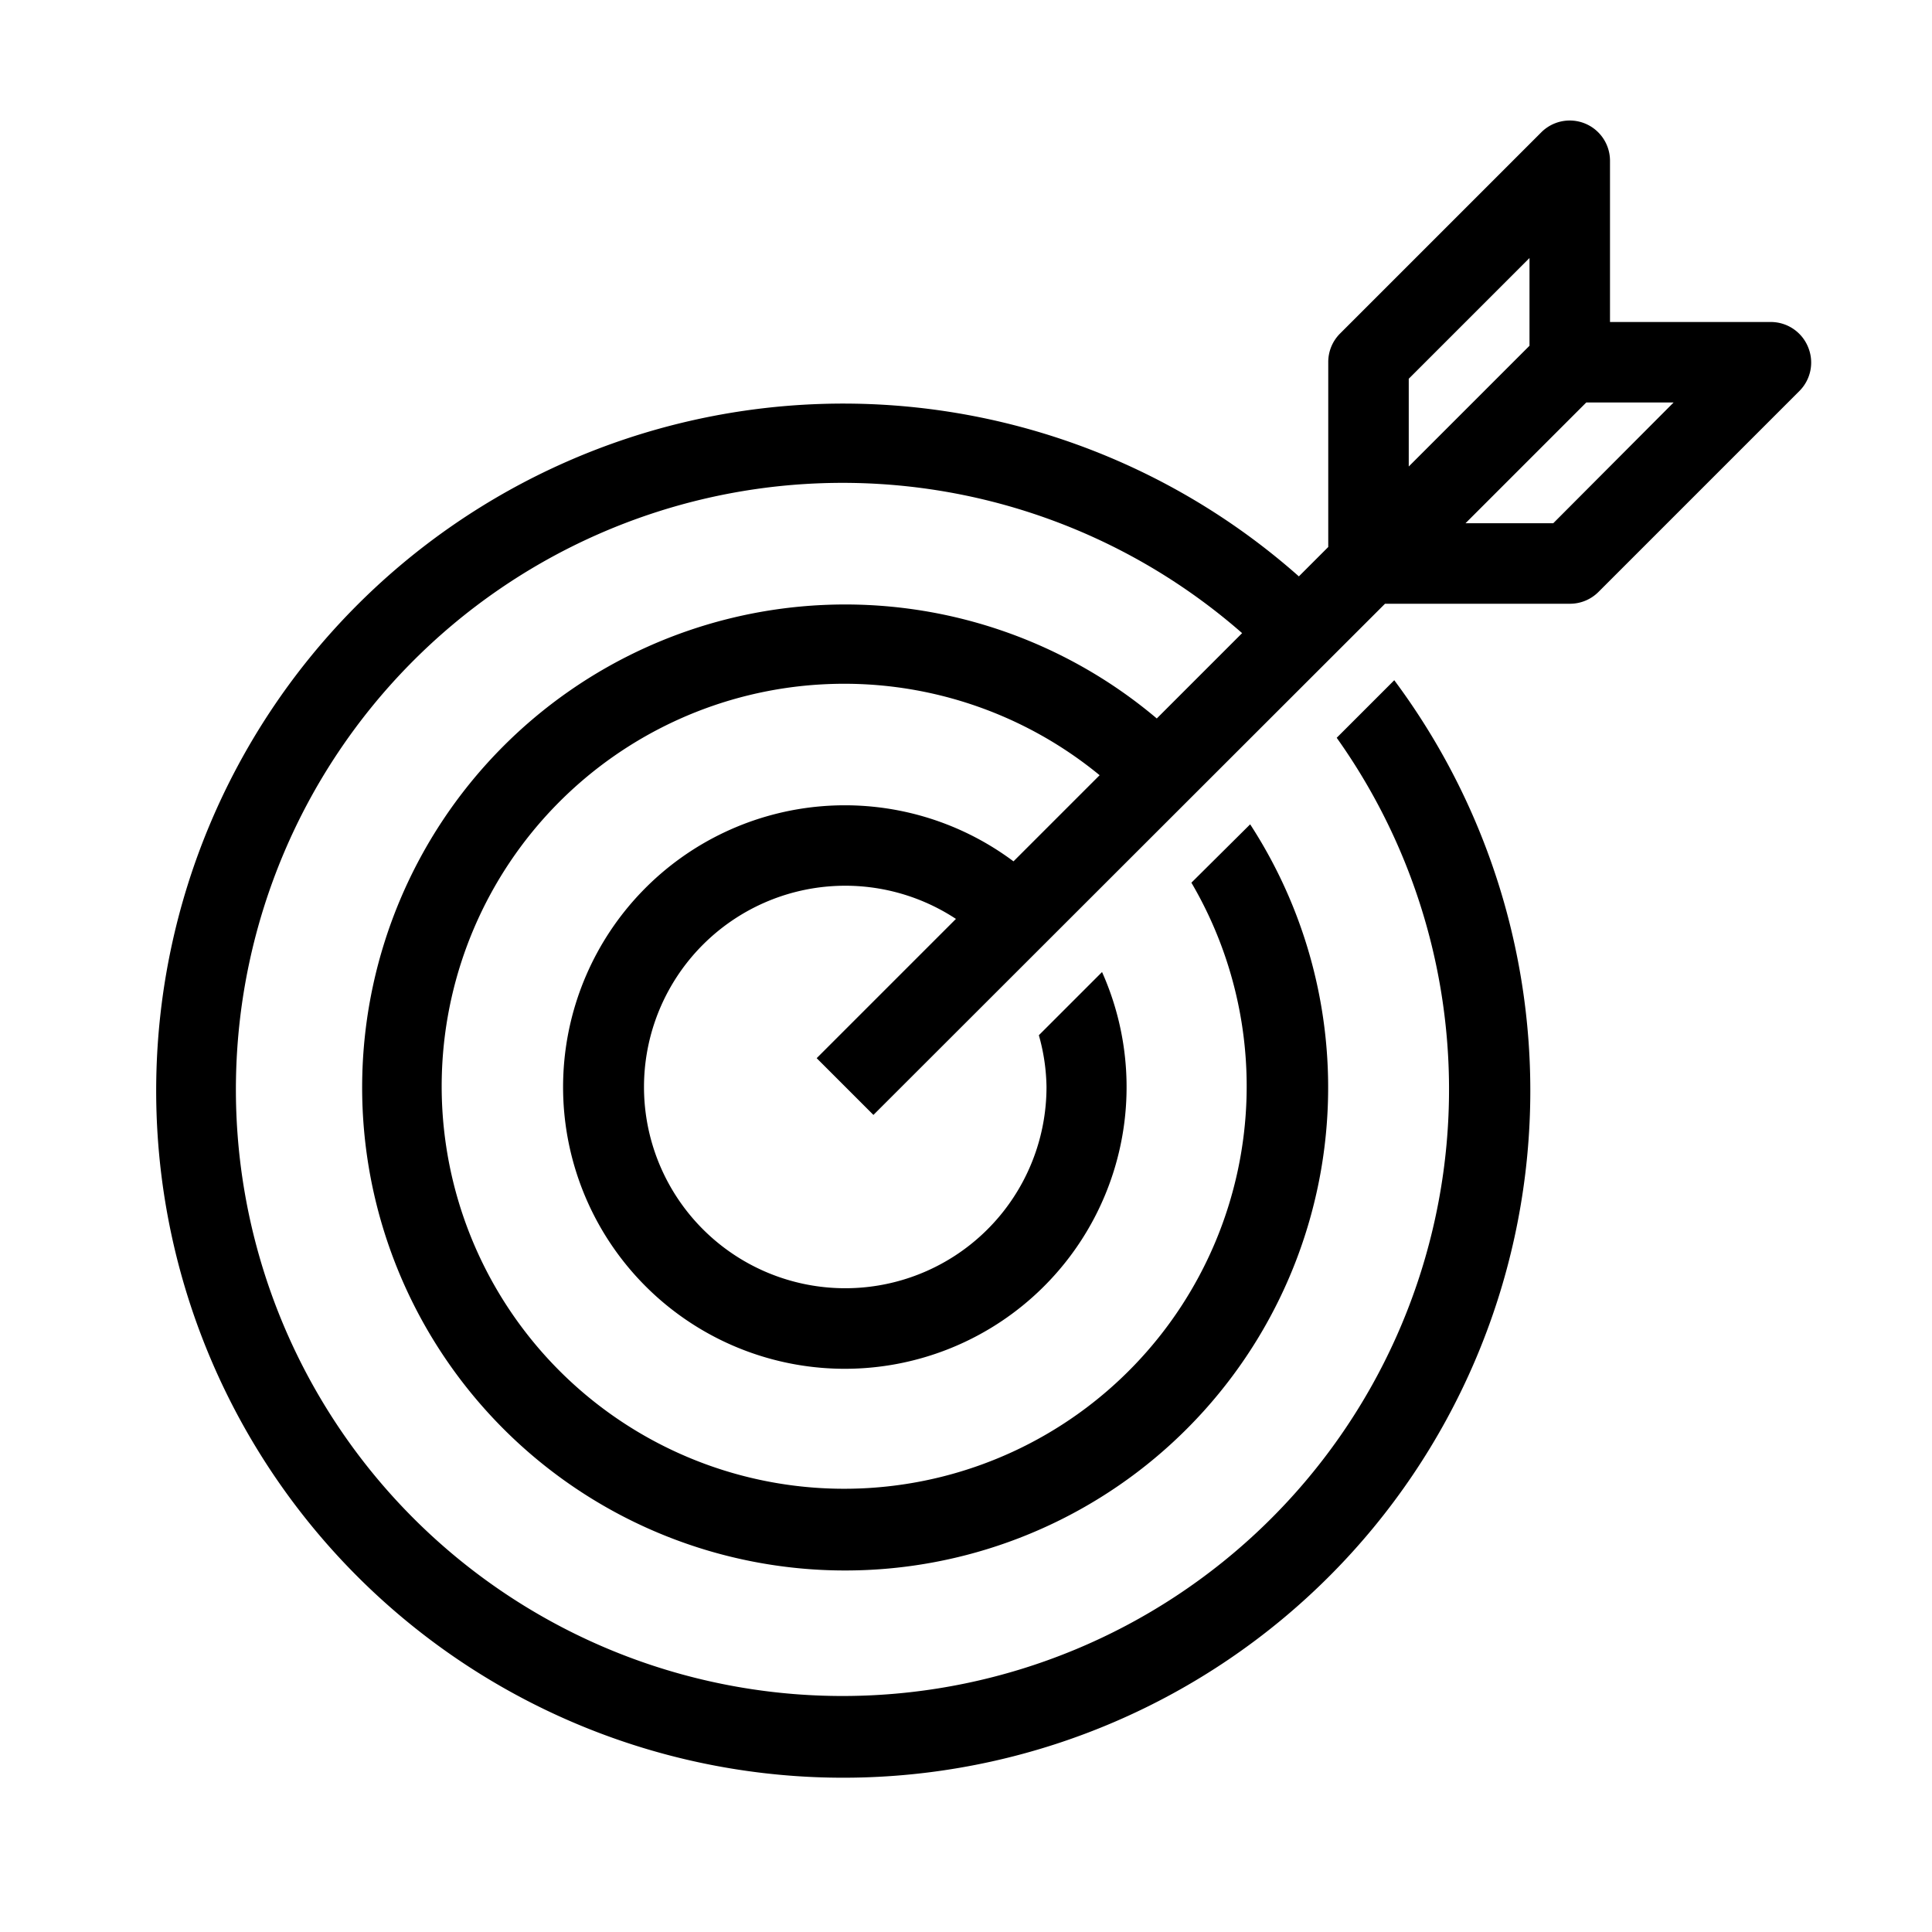
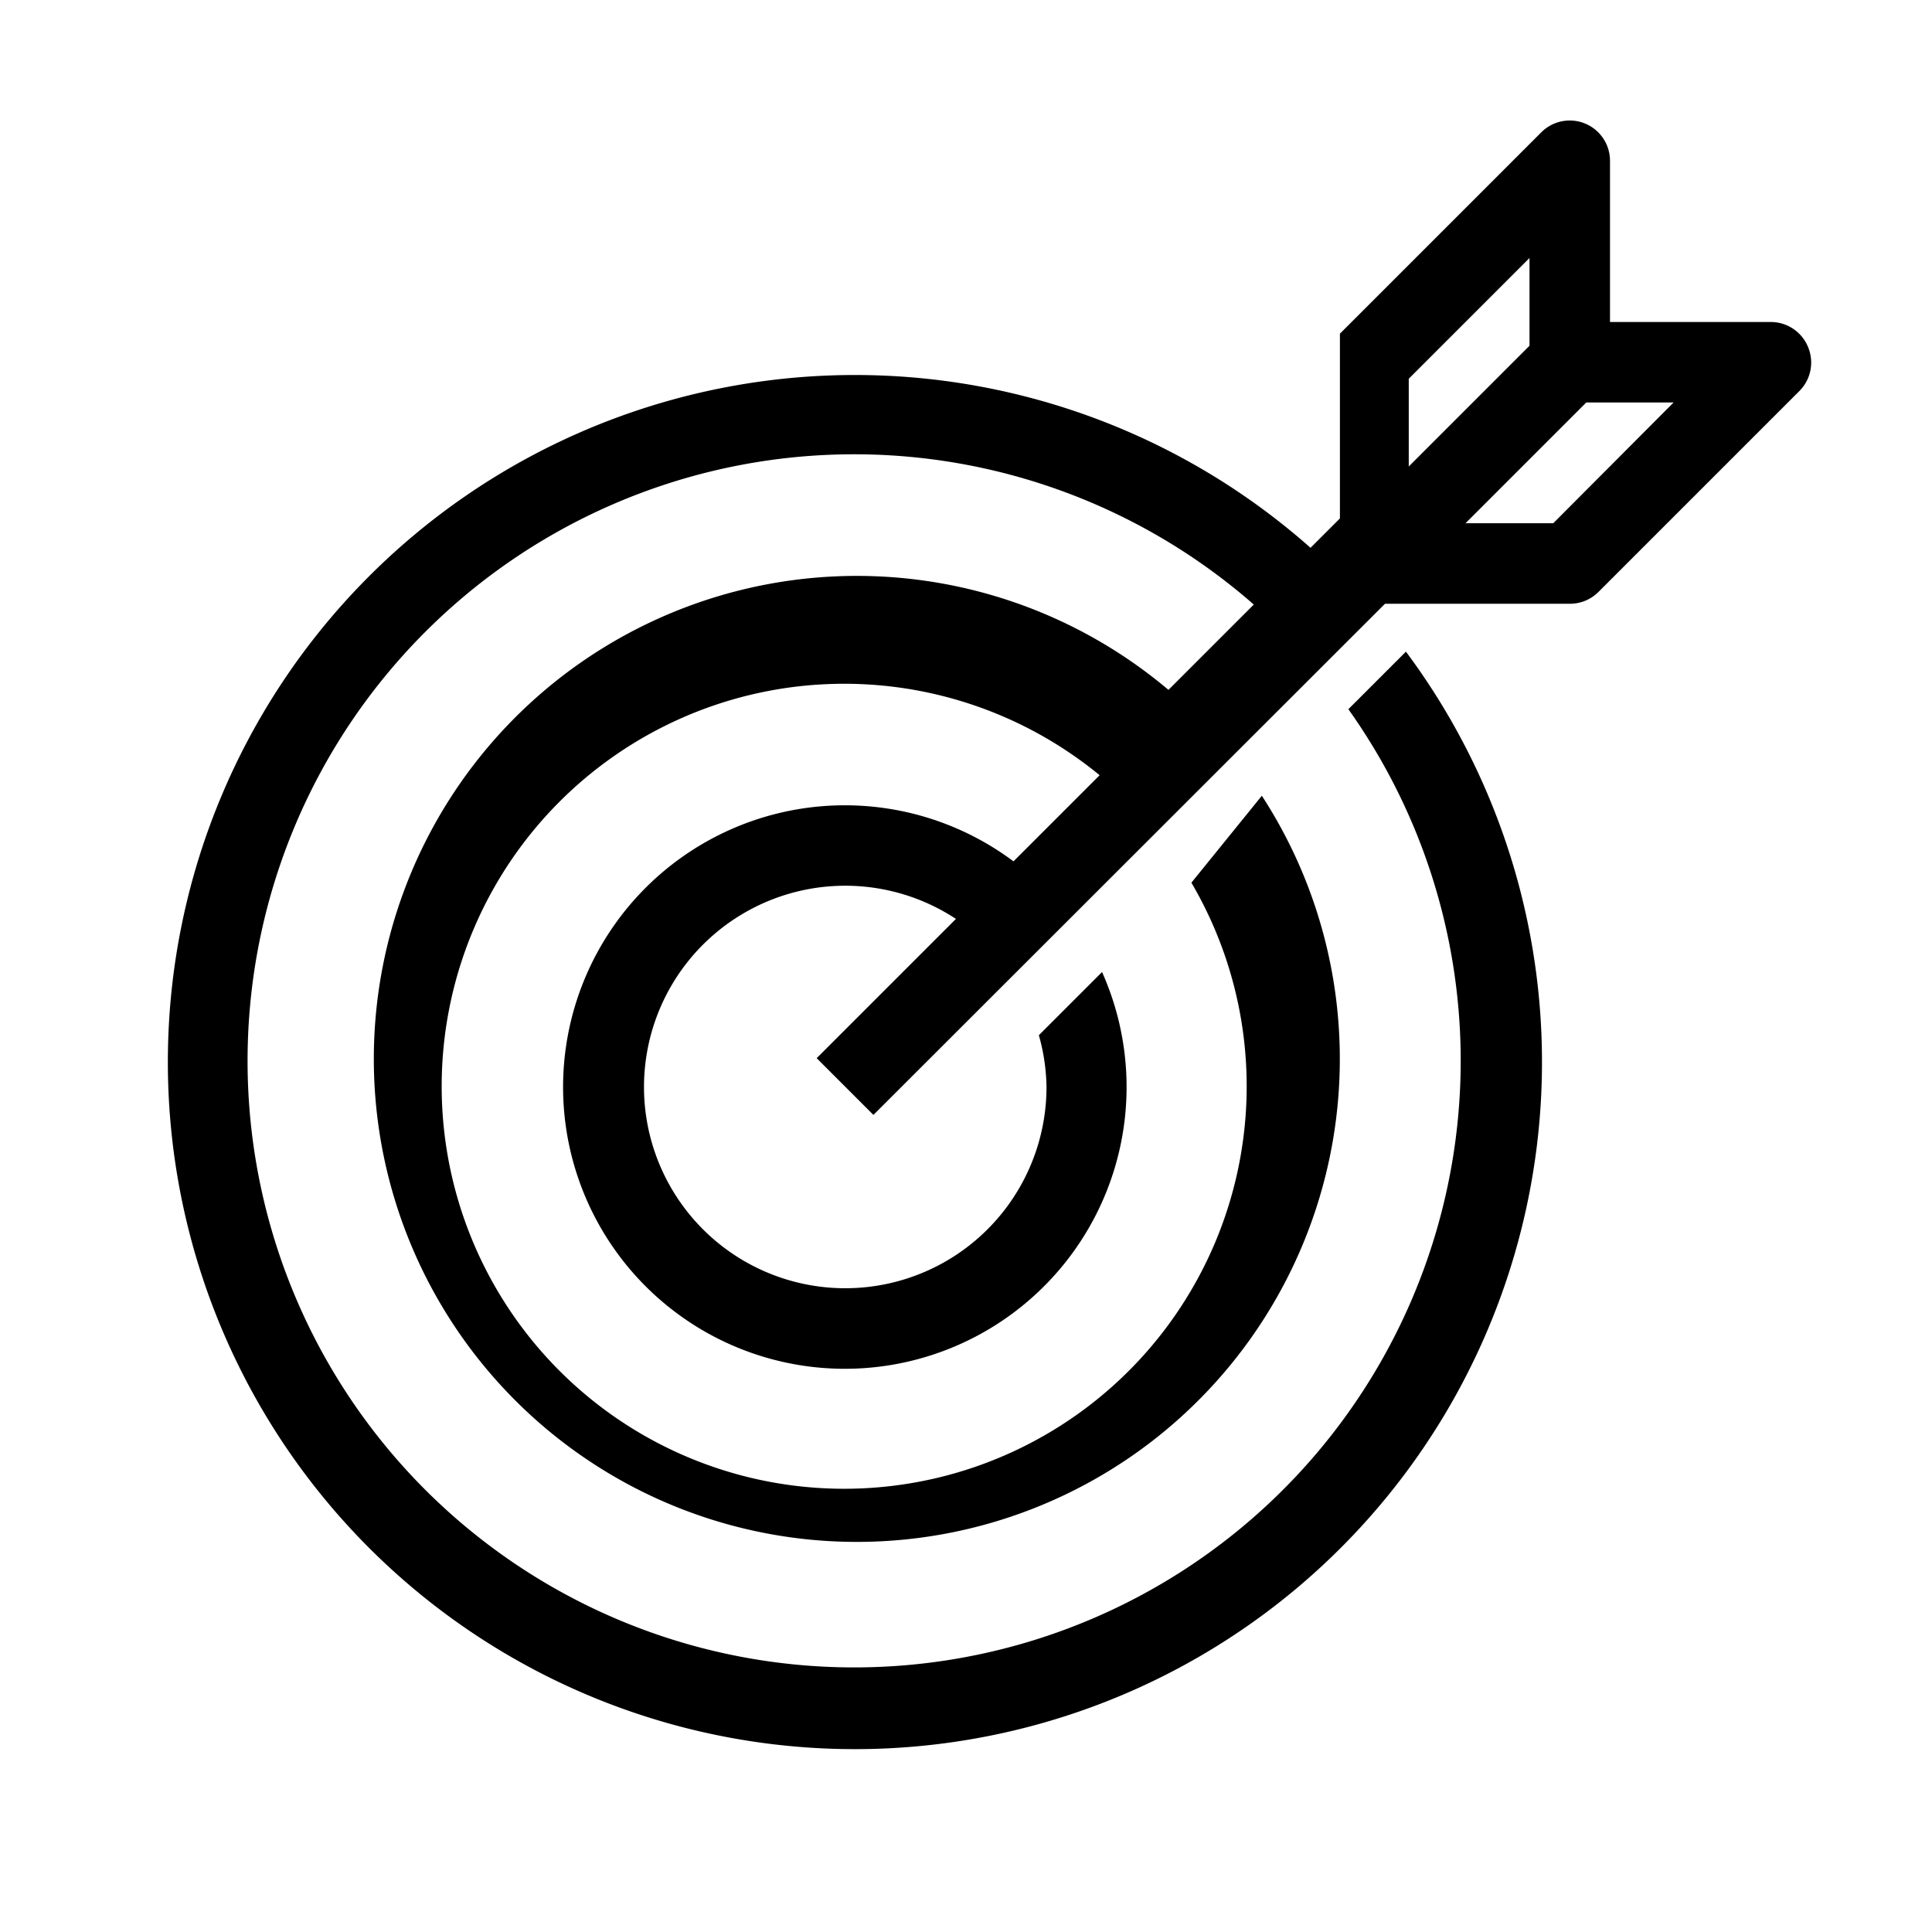
<svg xmlns="http://www.w3.org/2000/svg" id="Suncorp" width="48" height="48" viewBox="0 0 48 48">
  <title>target</title>
  <g id="Suncorp_Default" data-name="Suncorp Default">
-     <path d="M44.92,8.62A1,1,0,0,0,44,8H40V4a1,1,0,0,0-1.71-.71l-5,5A1,1,0,0,0,33,9v4.59l-.73.73a17.07,17.07,0,1,0,2.37,2.58l-1.43,1.43a15.07,15.07,0,1,1-2.35-2.6l-2.12,2.12a12,12,0,1,0,2.32,2.63L29.6,21.93a10,10,0,1,1-2.28-2.67L25.18,21.4a7,7,0,1,0,2.2,2.75l-1.57,1.57A4.94,4.94,0,0,1,26,27a5,5,0,1,1-2.25-4.17l-3.46,3.46,1.41,1.41L34.41,15H39a1,1,0,0,0,.71-.29l5-5A1,1,0,0,0,44.92,8.62ZM35,9.41l3-3V8.59l-3,3ZM38.59,13H36.41l3-3h2.17Z" />
+     <path d="M44.92,8.62A1,1,0,0,0,44,8H40V4a1,1,0,0,0-1.71-.71l-5,5v4.59l-.73.73a17.07,17.07,0,1,0,2.37,2.58l-1.43,1.43a15.07,15.07,0,1,1-2.35-2.6l-2.12,2.12a12,12,0,1,0,2.32,2.63L29.6,21.93a10,10,0,1,1-2.28-2.67L25.18,21.4a7,7,0,1,0,2.2,2.75l-1.57,1.57A4.94,4.94,0,0,1,26,27a5,5,0,1,1-2.25-4.17l-3.46,3.46,1.41,1.41L34.41,15H39a1,1,0,0,0,.71-.29l5-5A1,1,0,0,0,44.92,8.62ZM35,9.41l3-3V8.59l-3,3ZM38.59,13H36.41l3-3h2.17Z" />
  </g>
</svg>